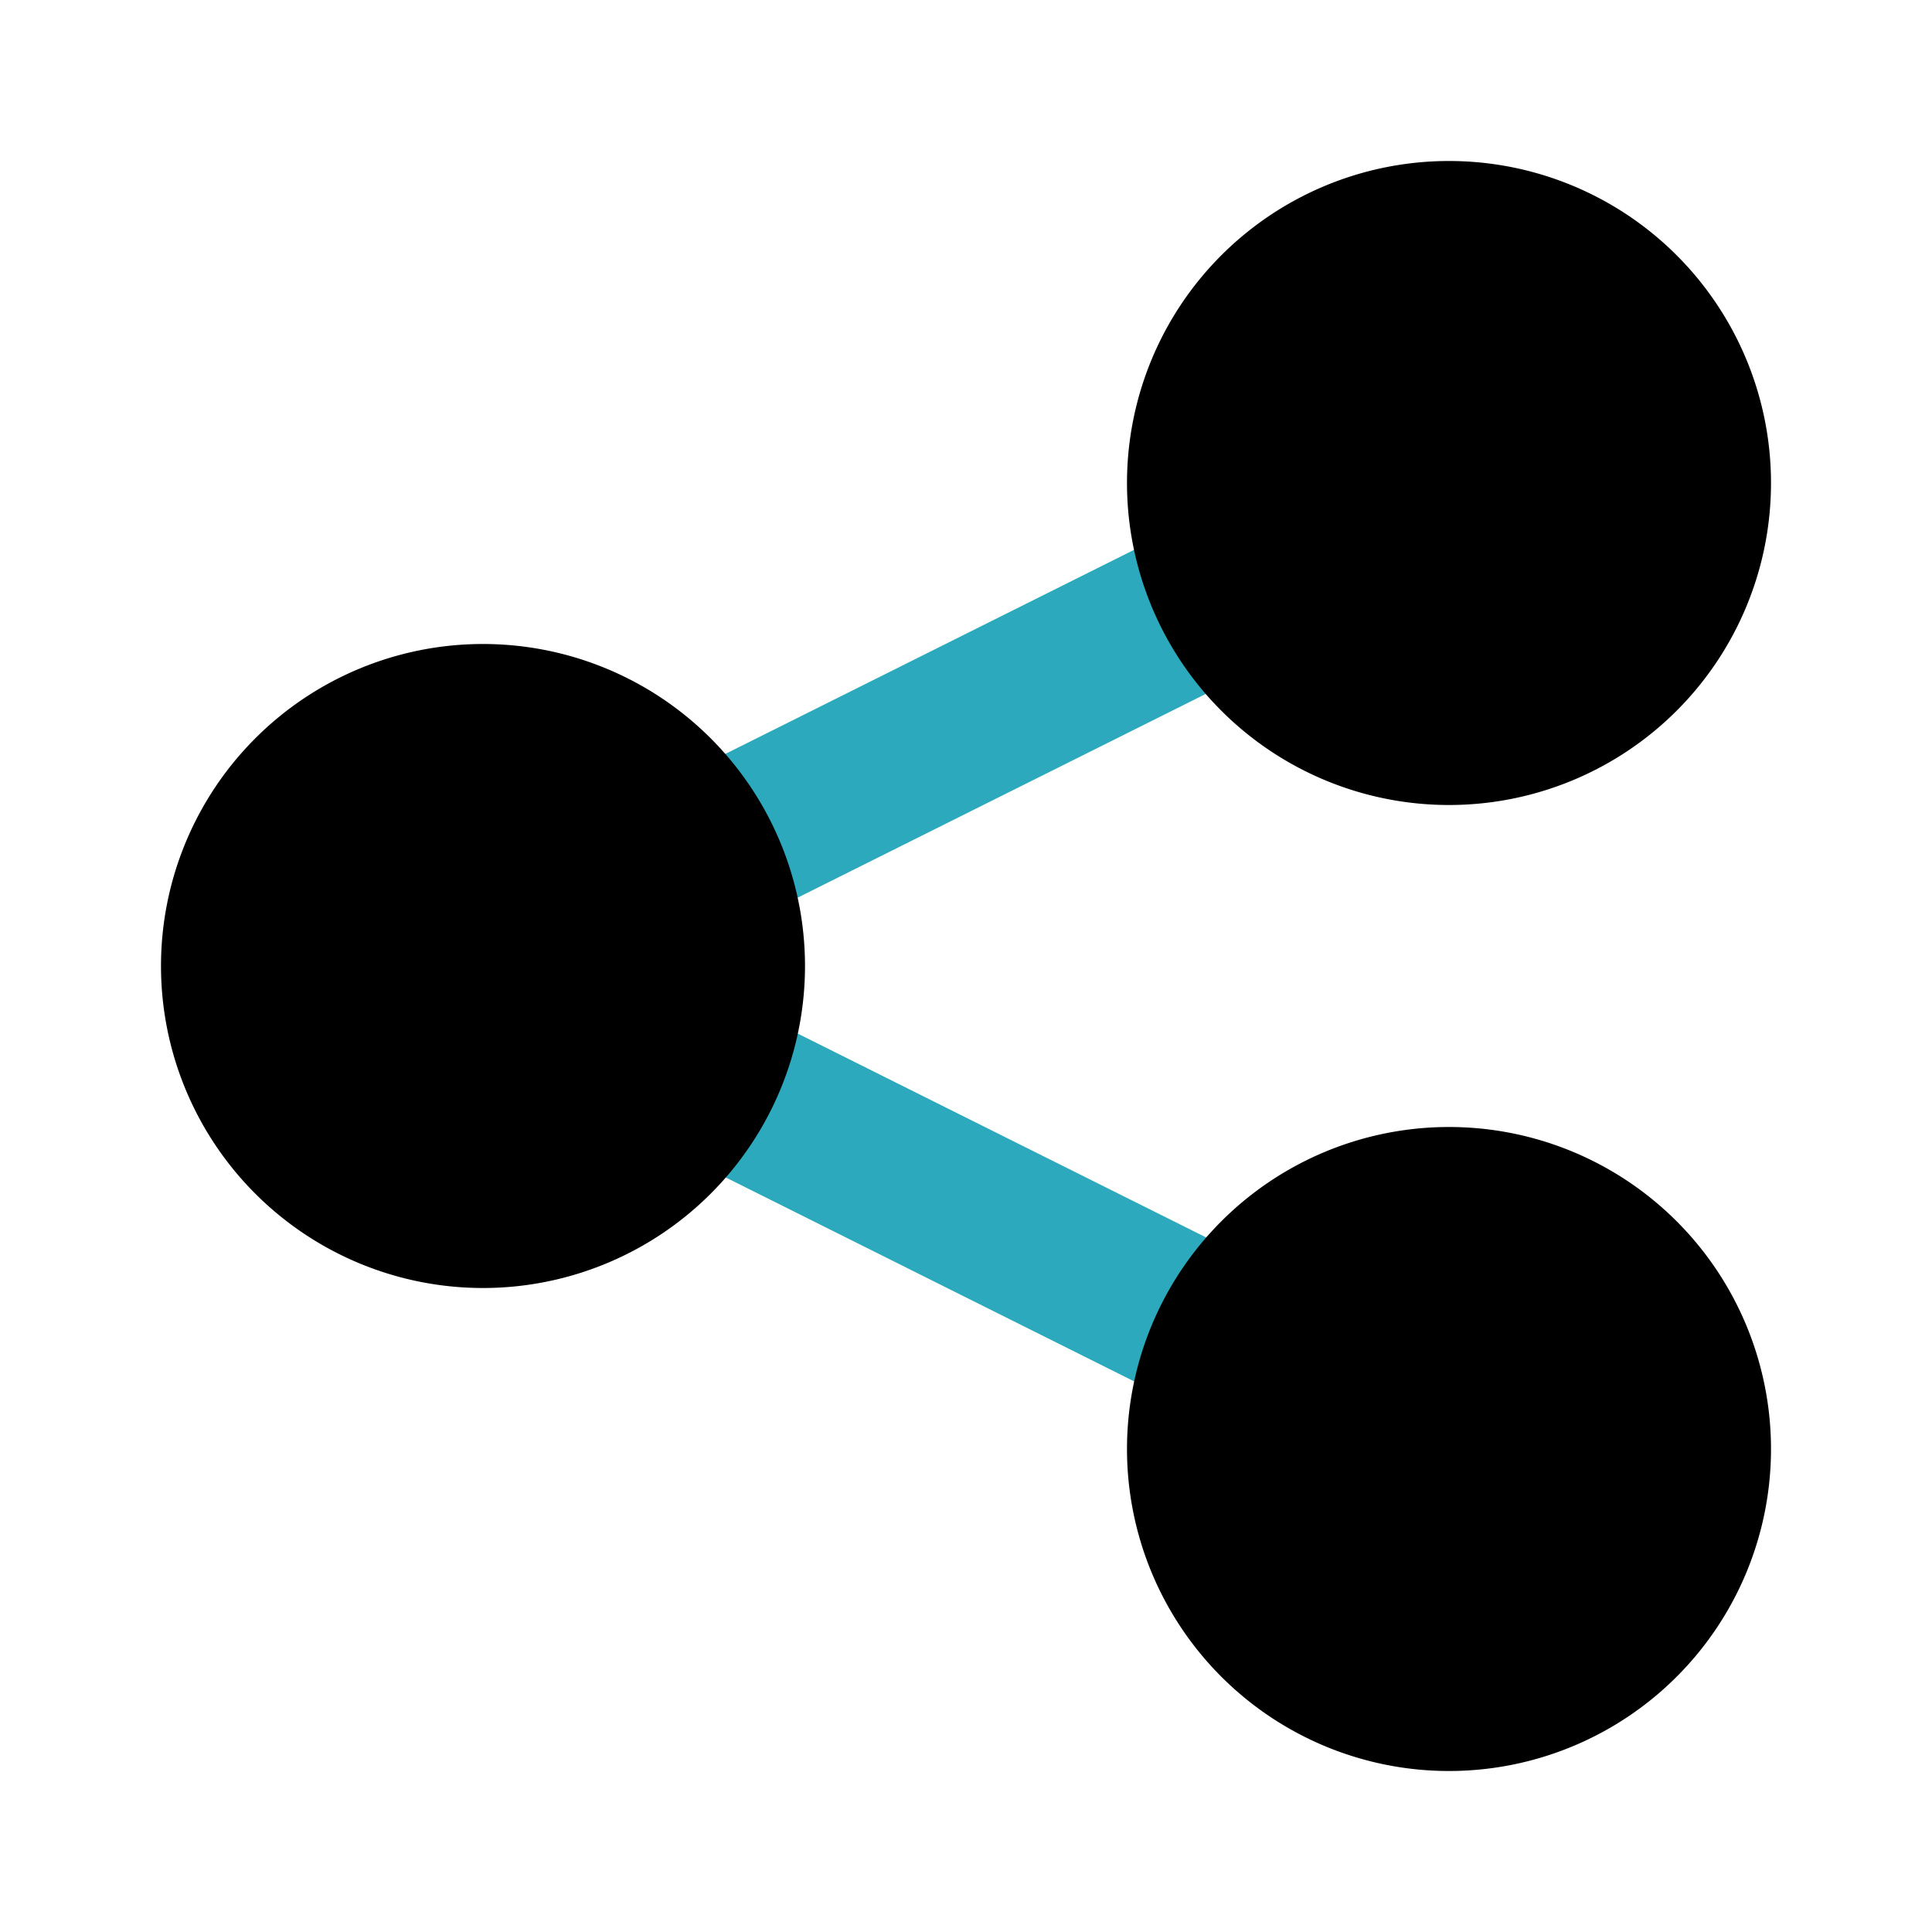
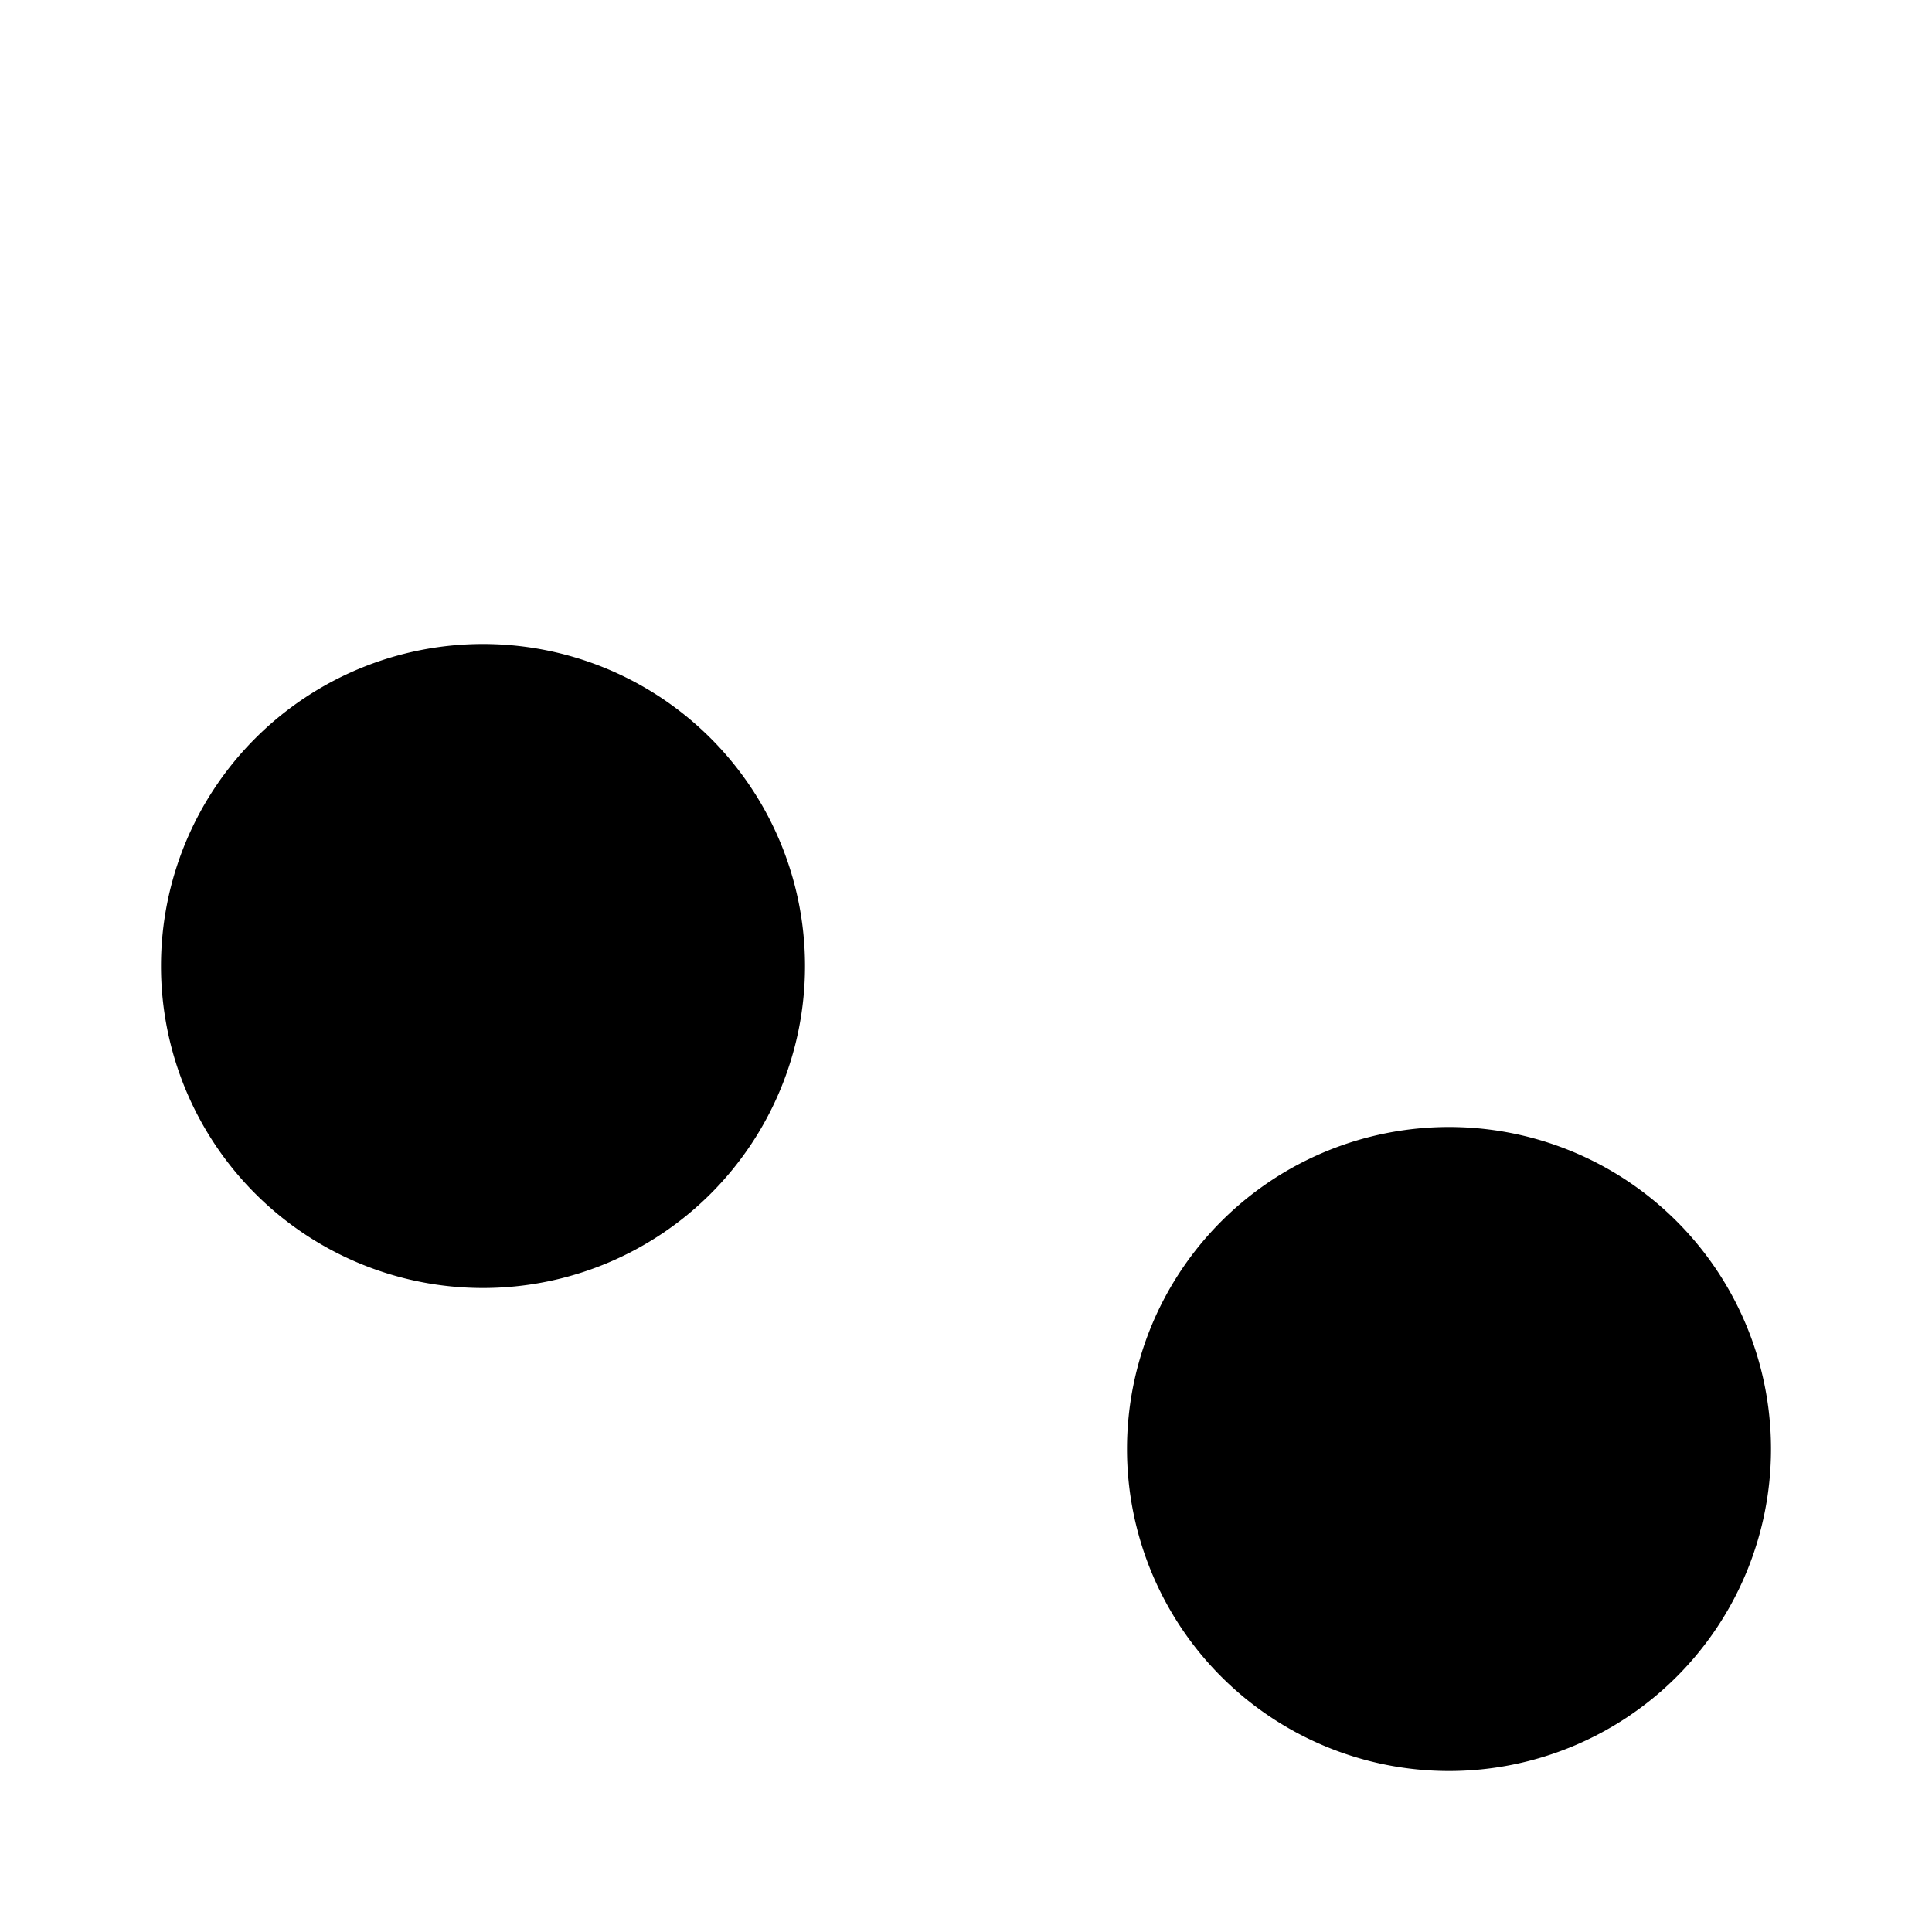
<svg xmlns="http://www.w3.org/2000/svg" fill="#000000" width="800px" height="800px" viewBox="0 0 24 24" id="share-alt-2" data-name="Flat Color" class="icon flat-color">
-   <path id="secondary" d="M15.3,17.65a1,1,0,0,1-.45-.11l-6.61-3.3a1,1,0,1,1,.89-1.79l6.61,3.3a1,1,0,0,1,.45,1.35A1,1,0,0,1,15.3,17.65Zm-6.62-6a1,1,0,0,1-.89-.55,1,1,0,0,1,.45-1.35l6.61-3.3a1,1,0,1,1,.89,1.79l-6.61,3.3A1,1,0,0,1,8.68,11.66Z" style="fill: rgb(44, 169, 188);" />
-   <path id="primary" d="M14,6a4,4,0,1,1,4,4A4,4,0,0,1,14,6Zm4,8a4,4,0,1,0,4,4A4,4,0,0,0,18,14ZM6,8a4,4,0,1,0,4,4A4,4,0,0,0,6,8Z" style="fill: rgb(0, 0, 0);" />
+   <path id="primary" d="M14,6A4,4,0,0,1,14,6Zm4,8a4,4,0,1,0,4,4A4,4,0,0,0,18,14ZM6,8a4,4,0,1,0,4,4A4,4,0,0,0,6,8Z" style="fill: rgb(0, 0, 0);" />
</svg>